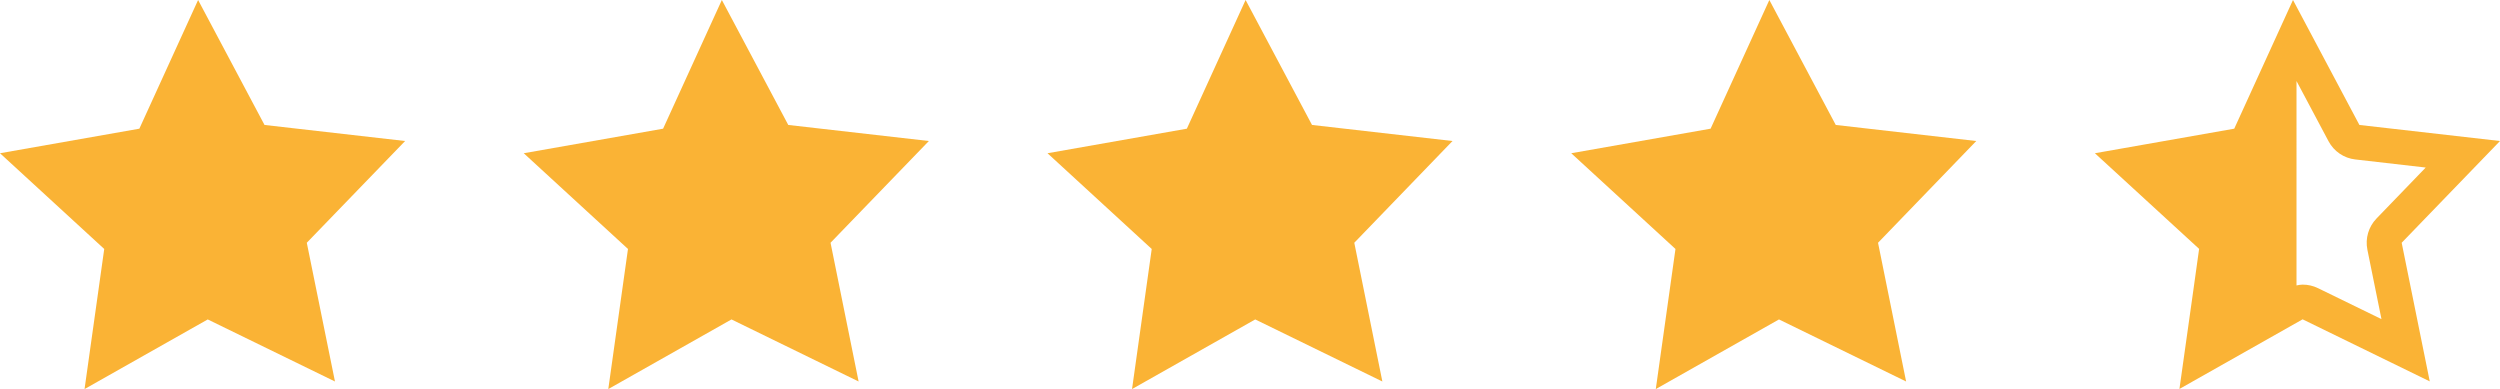
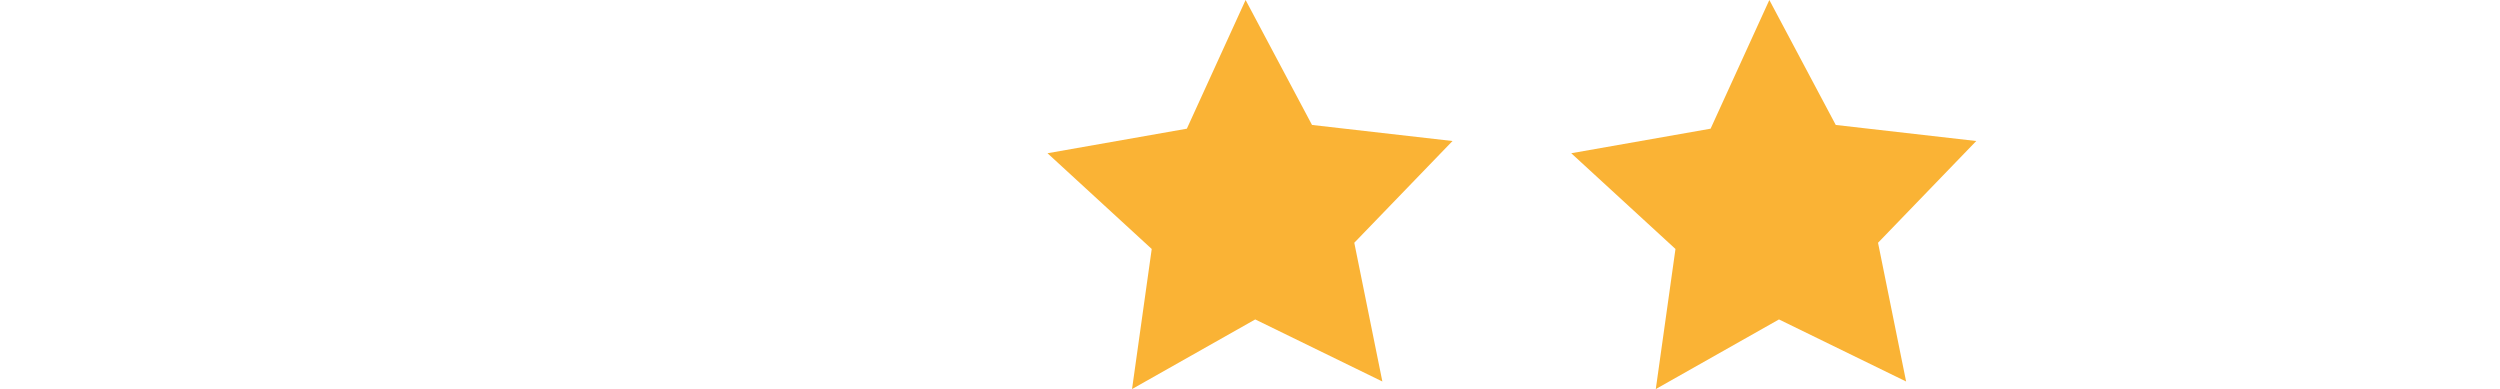
<svg xmlns="http://www.w3.org/2000/svg" version="1.1" id="Calque_1" x="0px" y="0px" viewBox="0 0 241.29 37.55" style="enable-background:new 0 0 241.29 37.55;" xml:space="preserve">
  <style type="text/css">
	.st0{fill:#FAB335;}
</style>
  <g>
-     <polygon class="st0" points="25.53,12.06 19.12,0 13.45,12.42 0,14.79 10.06,24.03 8.16,37.55 20.05,30.83 32.33,36.82    29.61,23.43 39.1,13.61  " />
-     <polygon class="st0" points="76.08,12.06 69.67,0 64,12.42 50.55,14.79 60.61,24.03 58.71,37.55 70.6,30.83 82.87,36.82    80.16,23.43 89.65,13.61  " />
    <polygon class="st0" points="126.63,12.06 120.22,0 114.55,12.42 101.1,14.79 111.16,24.03 109.26,37.55 121.15,30.83    133.42,36.82 130.71,23.43 140.19,13.61  " />
    <polygon class="st0" points="177.18,12.06 170.77,0 165.1,12.42 151.65,14.79 161.71,24.03 159.81,37.55 171.7,30.83 183.97,36.82    181.26,23.43 190.74,13.61  " />
-     <path class="st0" d="M241.29,13.61l-13.57-1.55L221.31,0l-5.67,12.42l-13.45,2.37l0,0h0l10.06,9.23l-0.56,4.01l-1.34,9.51l0,0v0   l11.89-6.72l12.27,5.99l-2.71-13.38L241.29,13.61z M223.72,27.81c-0.47-0.23-0.97-0.34-1.48-0.34c-0.2,0-0.39,0.04-0.59,0.08V7.82   l3.09,5.81c0.52,0.98,1.49,1.64,2.59,1.76l6.79,0.78l-4.75,4.92c-0.77,0.8-1.1,1.92-0.88,3.01l1.36,6.7L223.72,27.81z" />
  </g>
</svg>